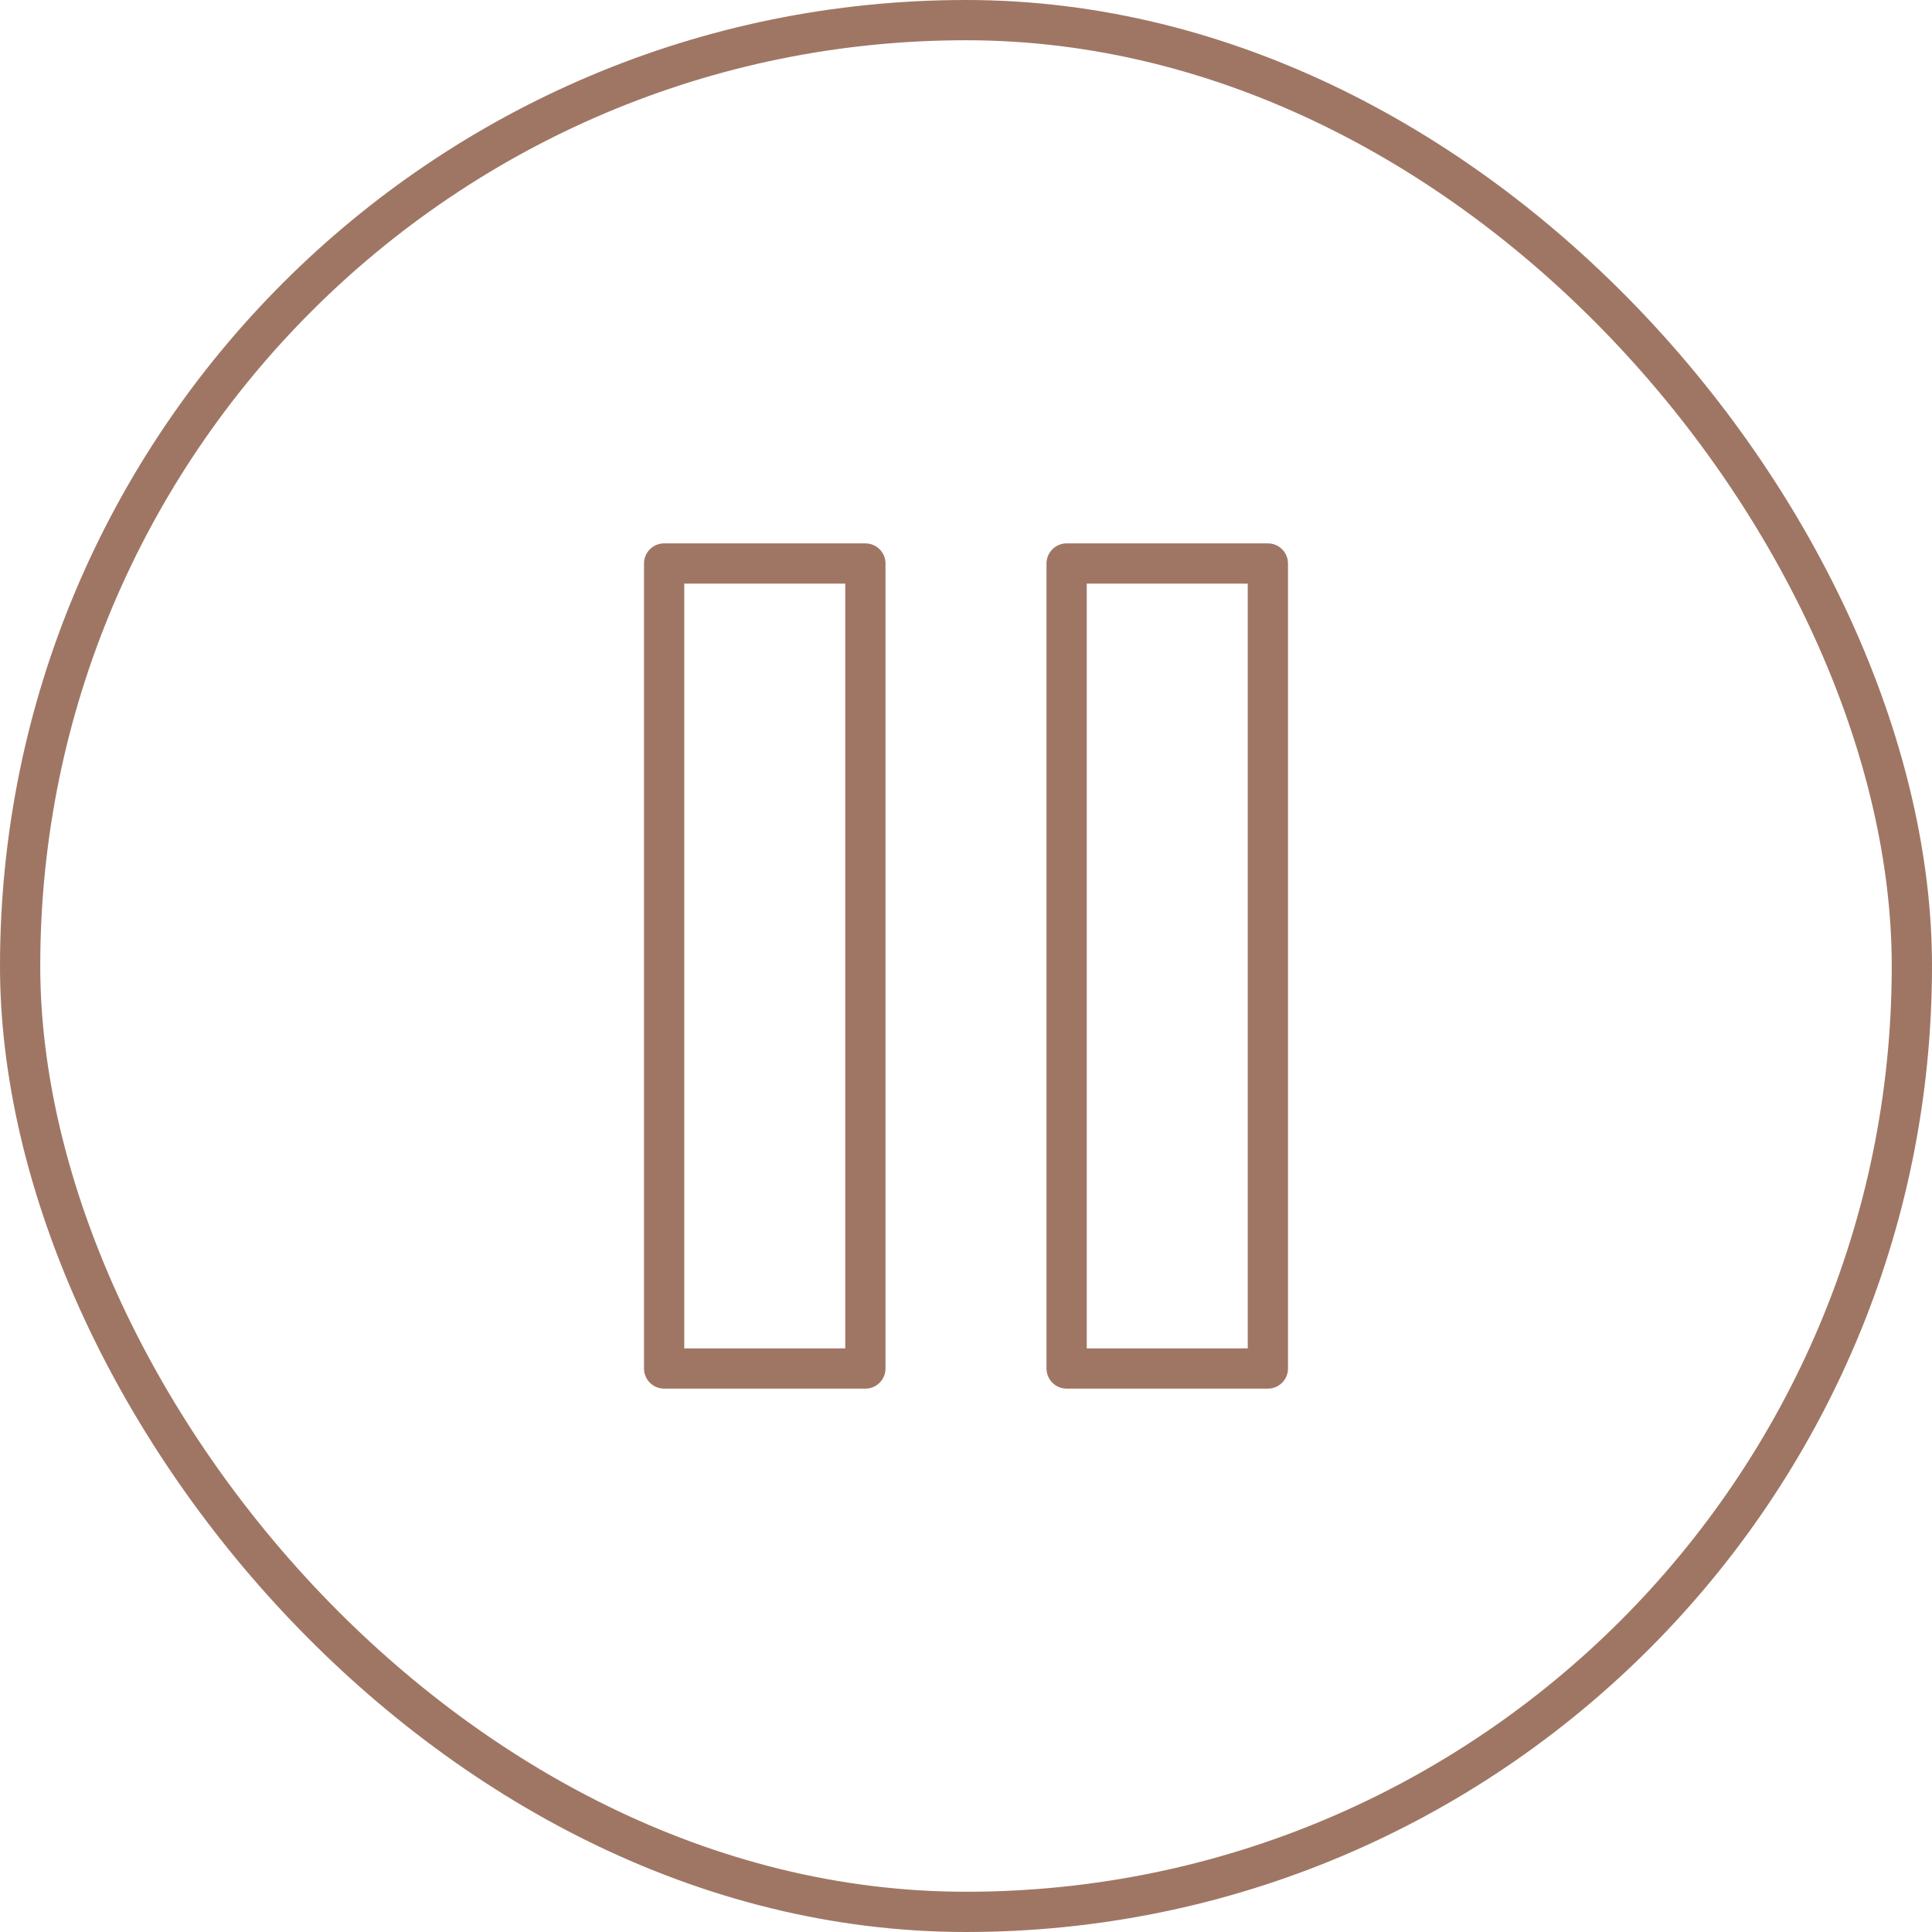
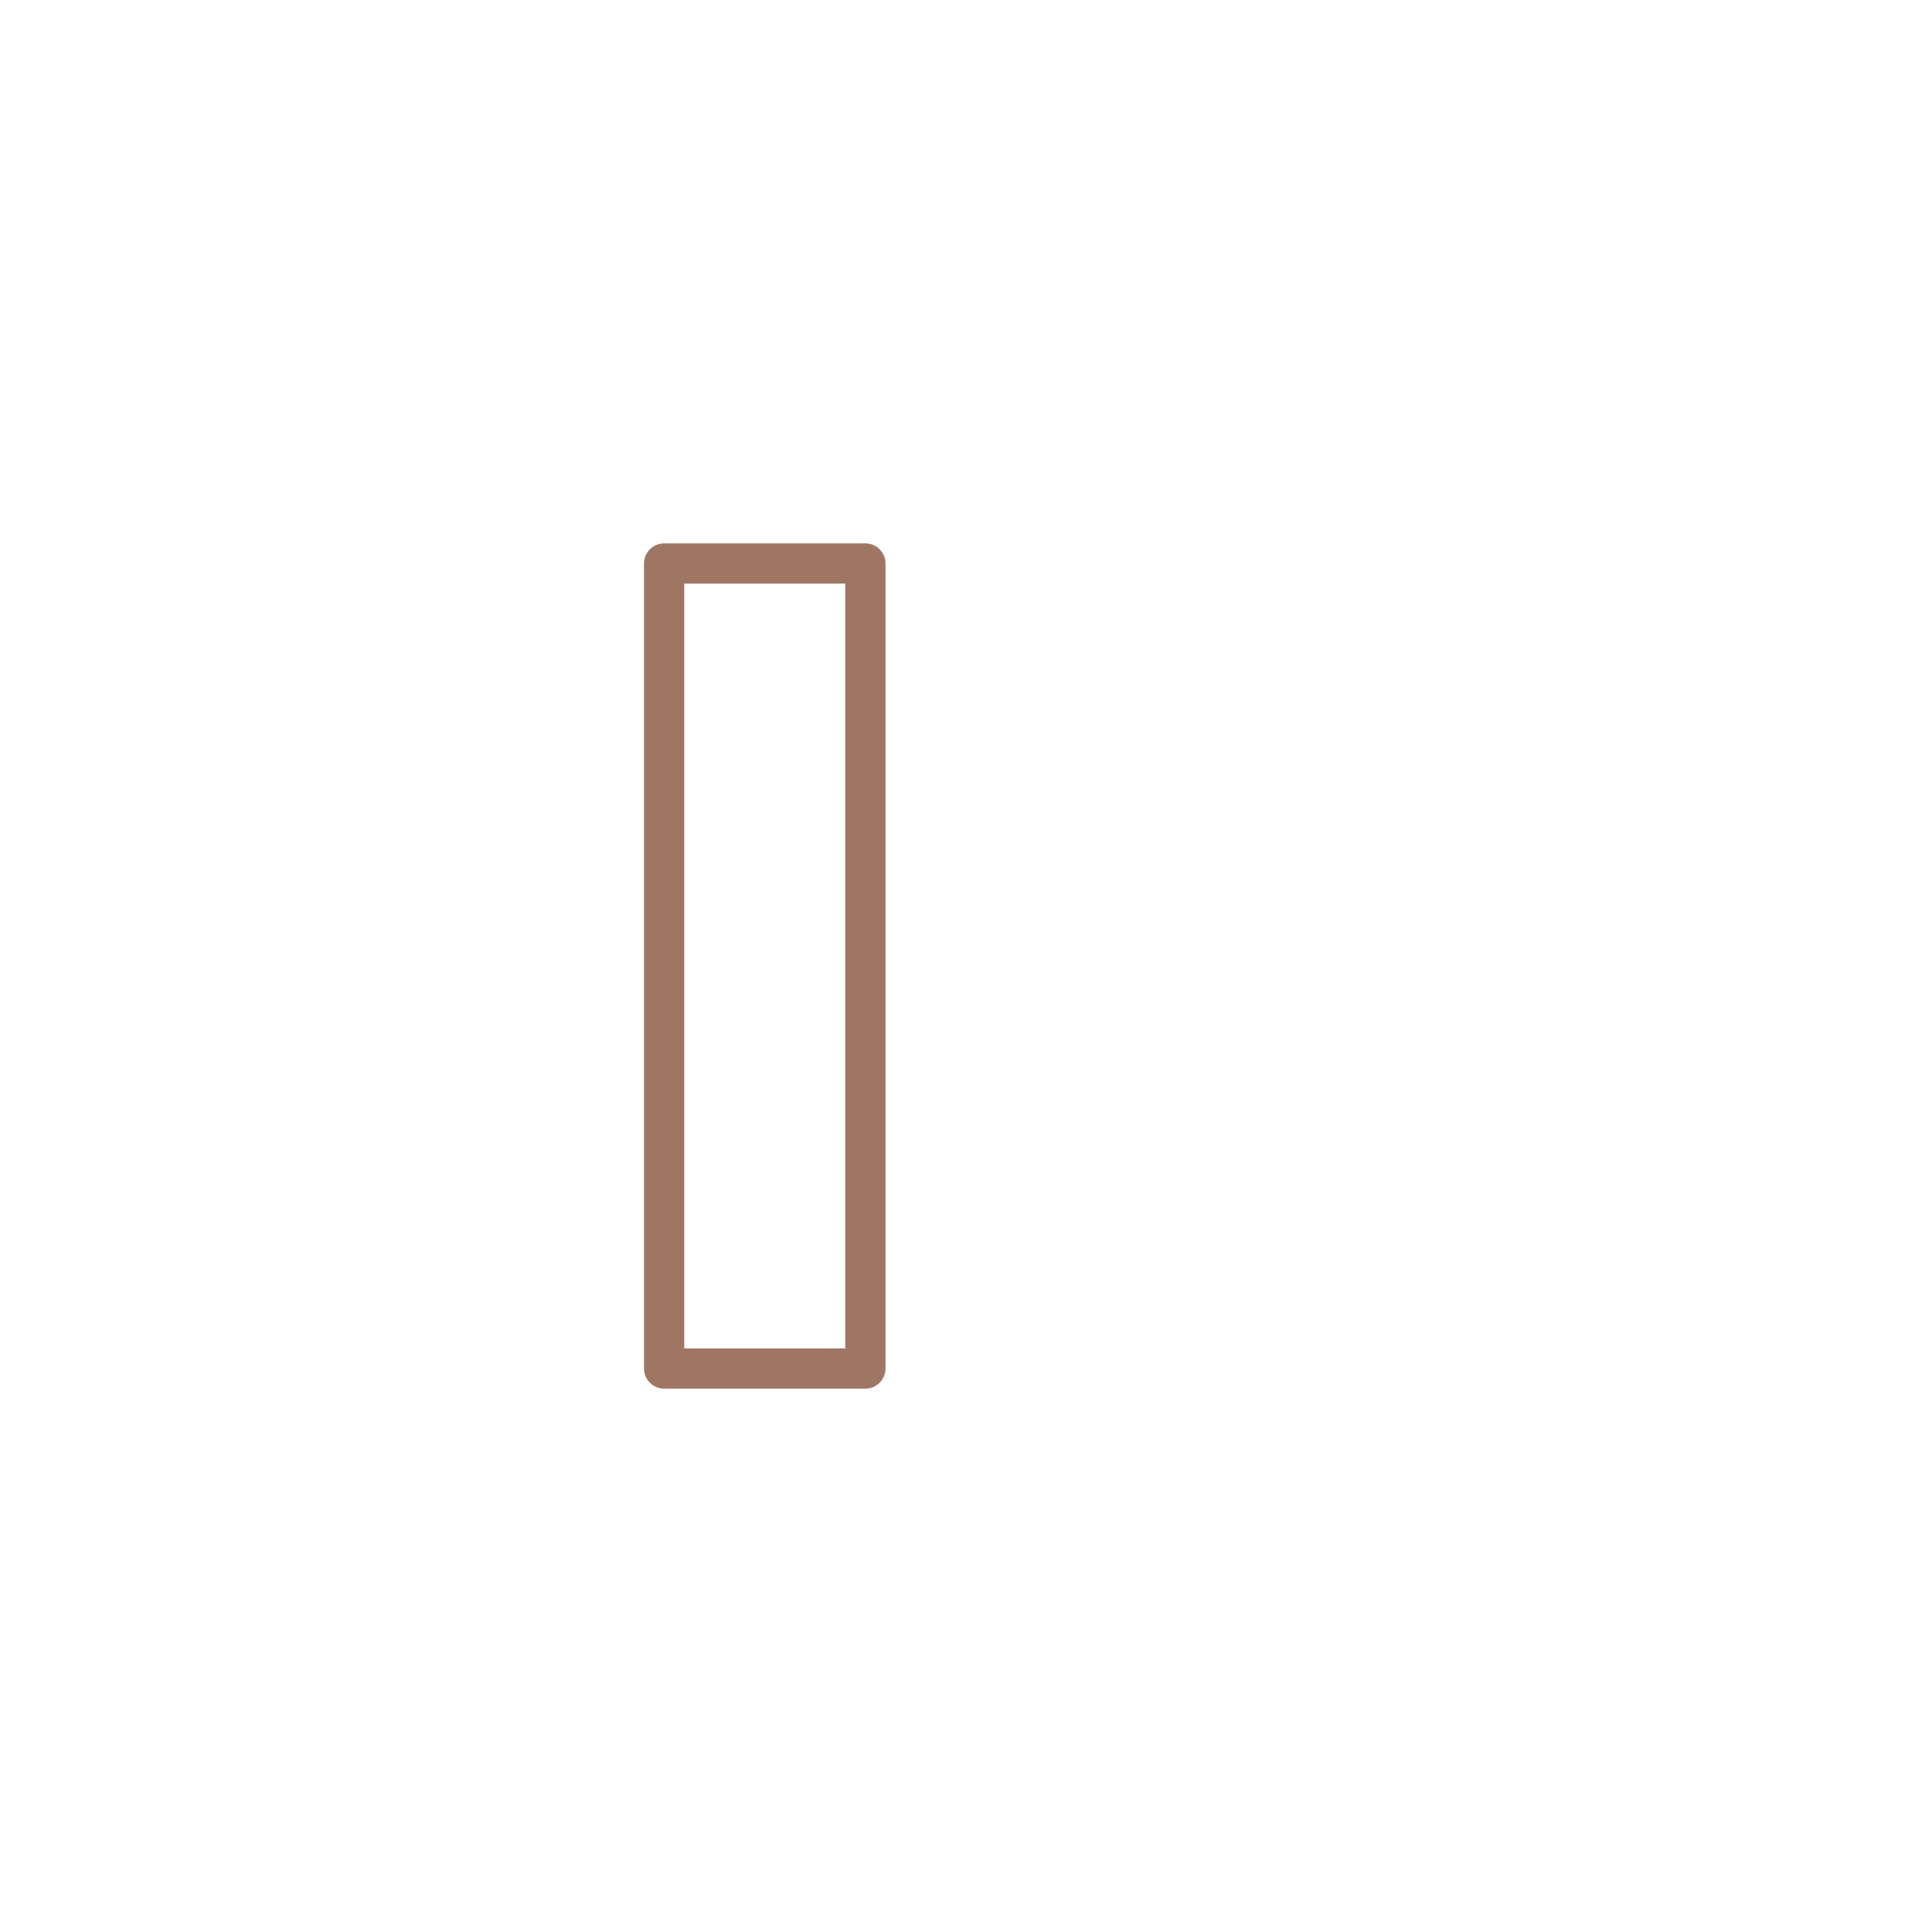
<svg xmlns="http://www.w3.org/2000/svg" width="48" height="48" viewBox="0 0 48 48" fill="none">
-   <rect x="0.5" y="0.5" width="47" height="47" rx="23.5" stroke="#9F7664" />
  <path d="M21.5 14H16.5V34H21.5V14Z" stroke="#9F7664" stroke-linecap="round" stroke-linejoin="round" />
-   <path d="M31.5 14H26.5V34H31.5V14Z" stroke="#9F7664" stroke-linecap="round" stroke-linejoin="round" />
</svg>